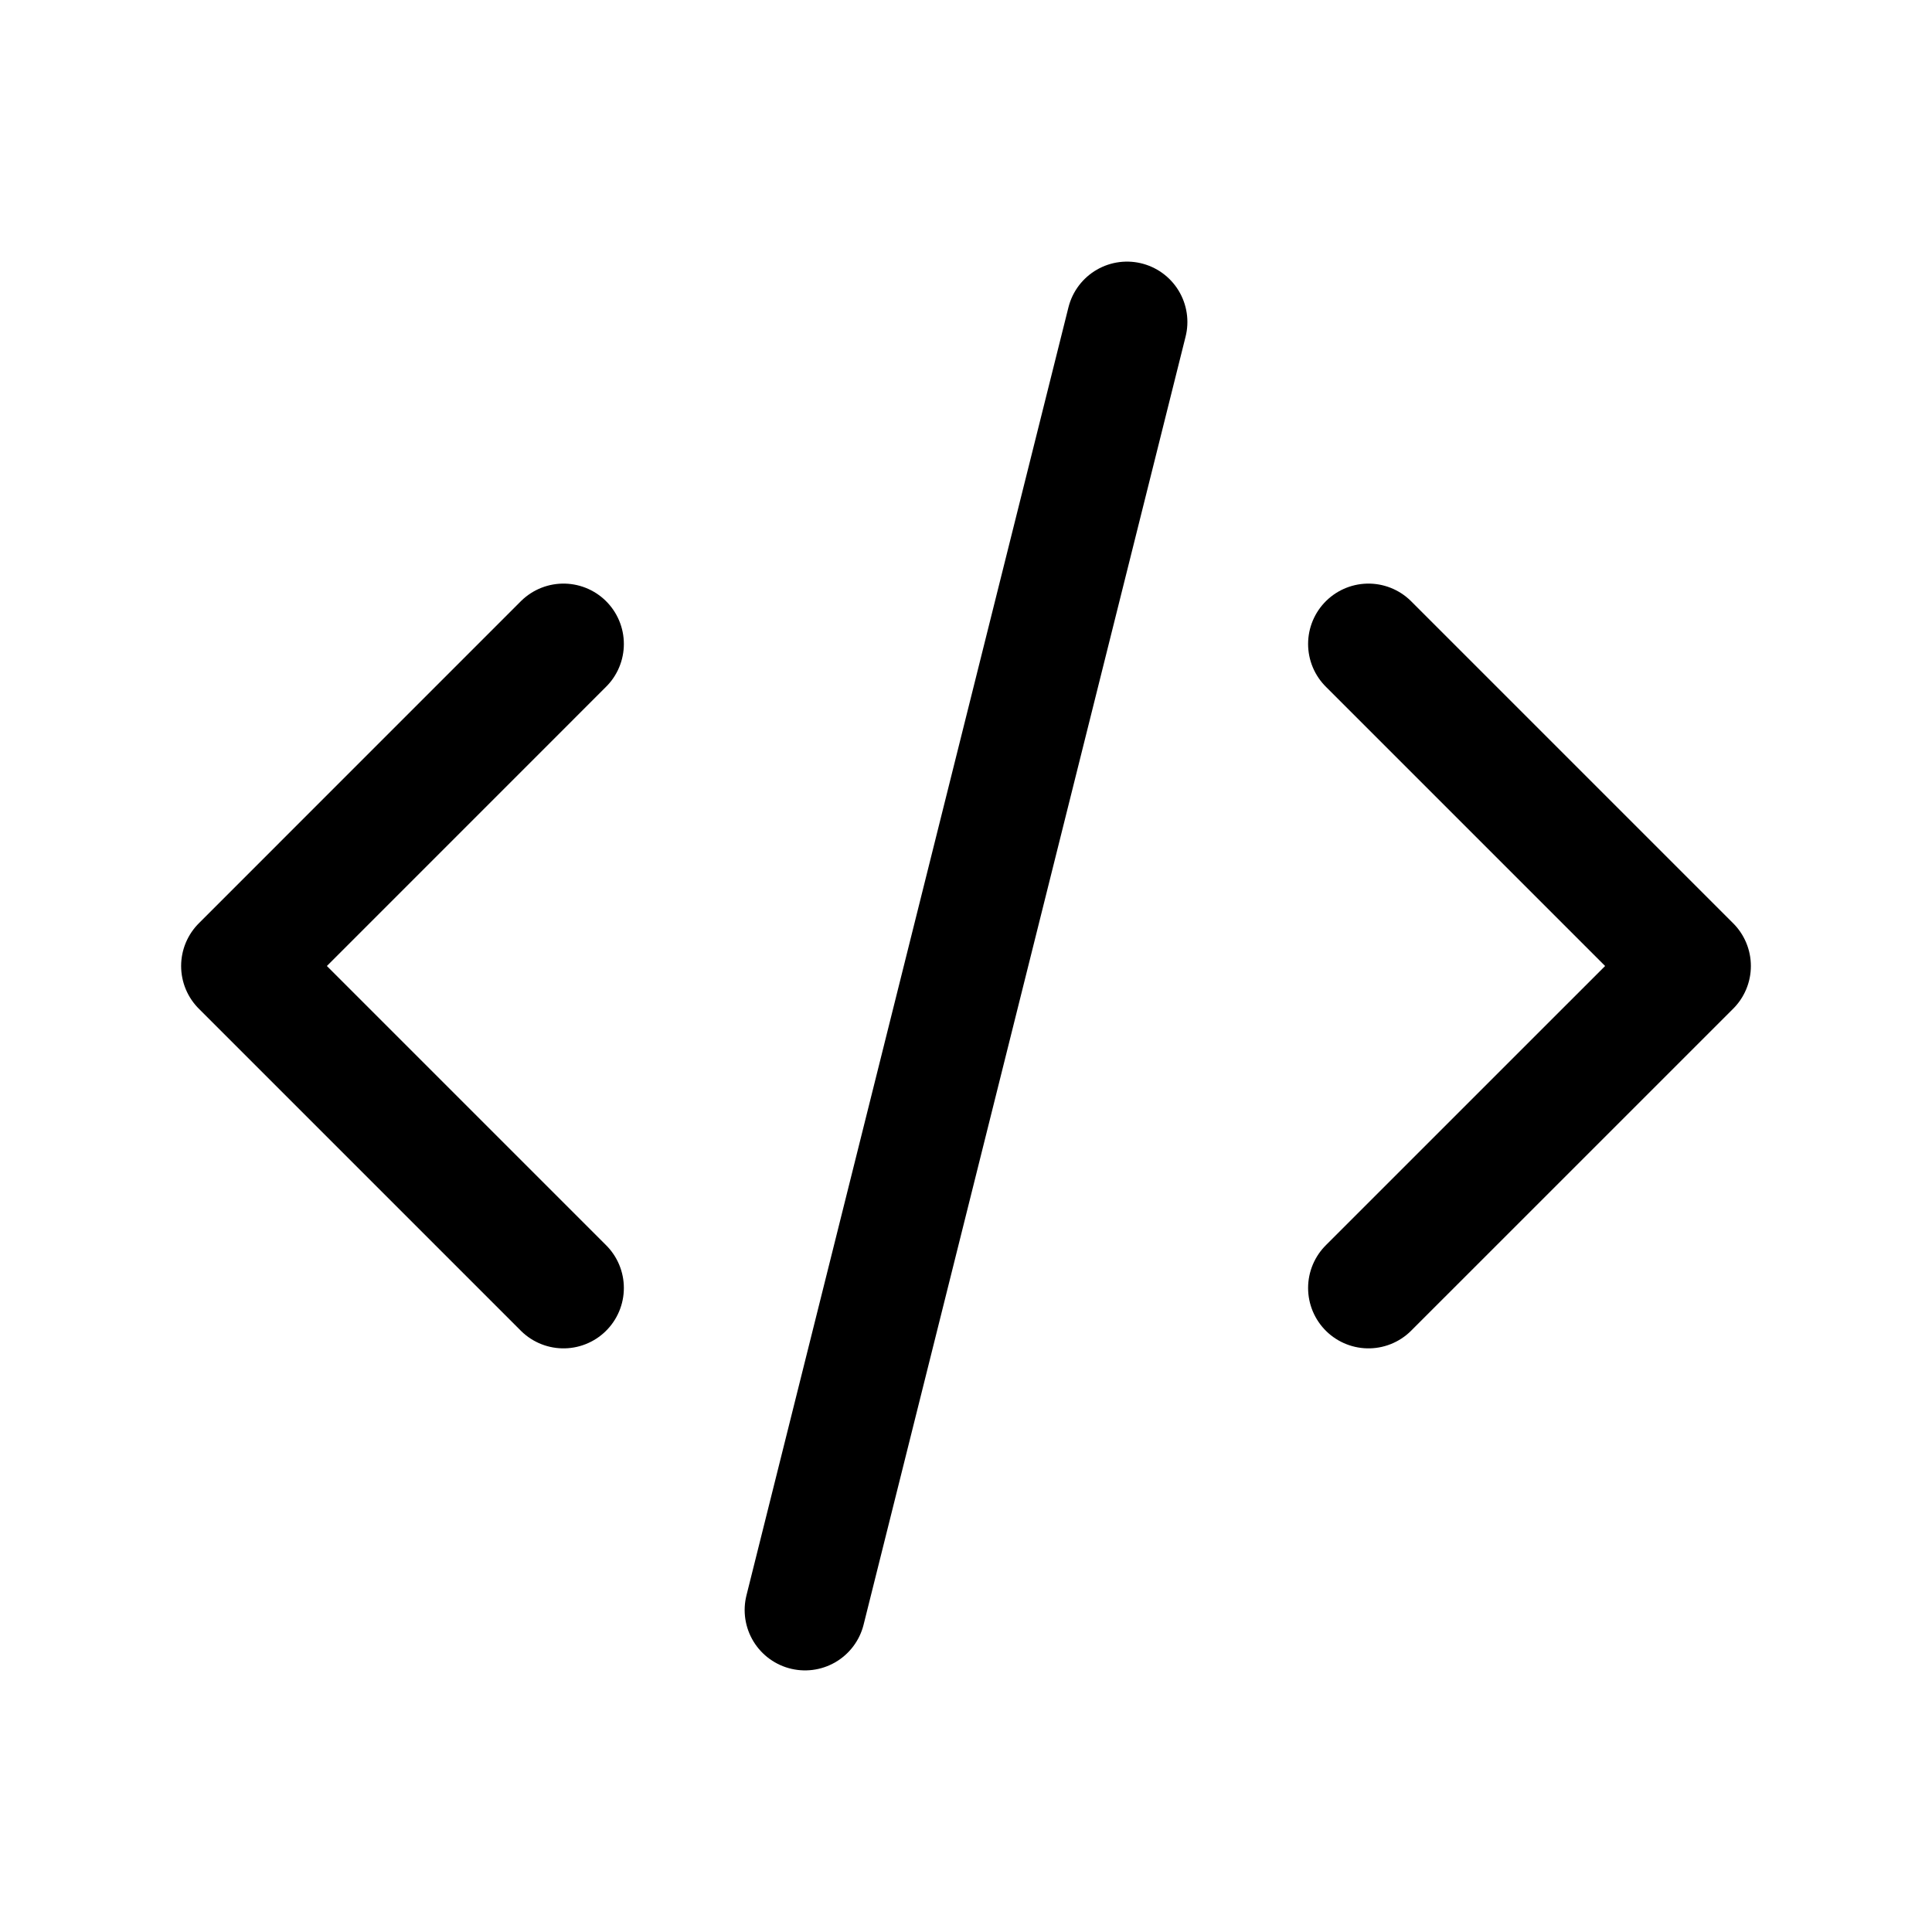
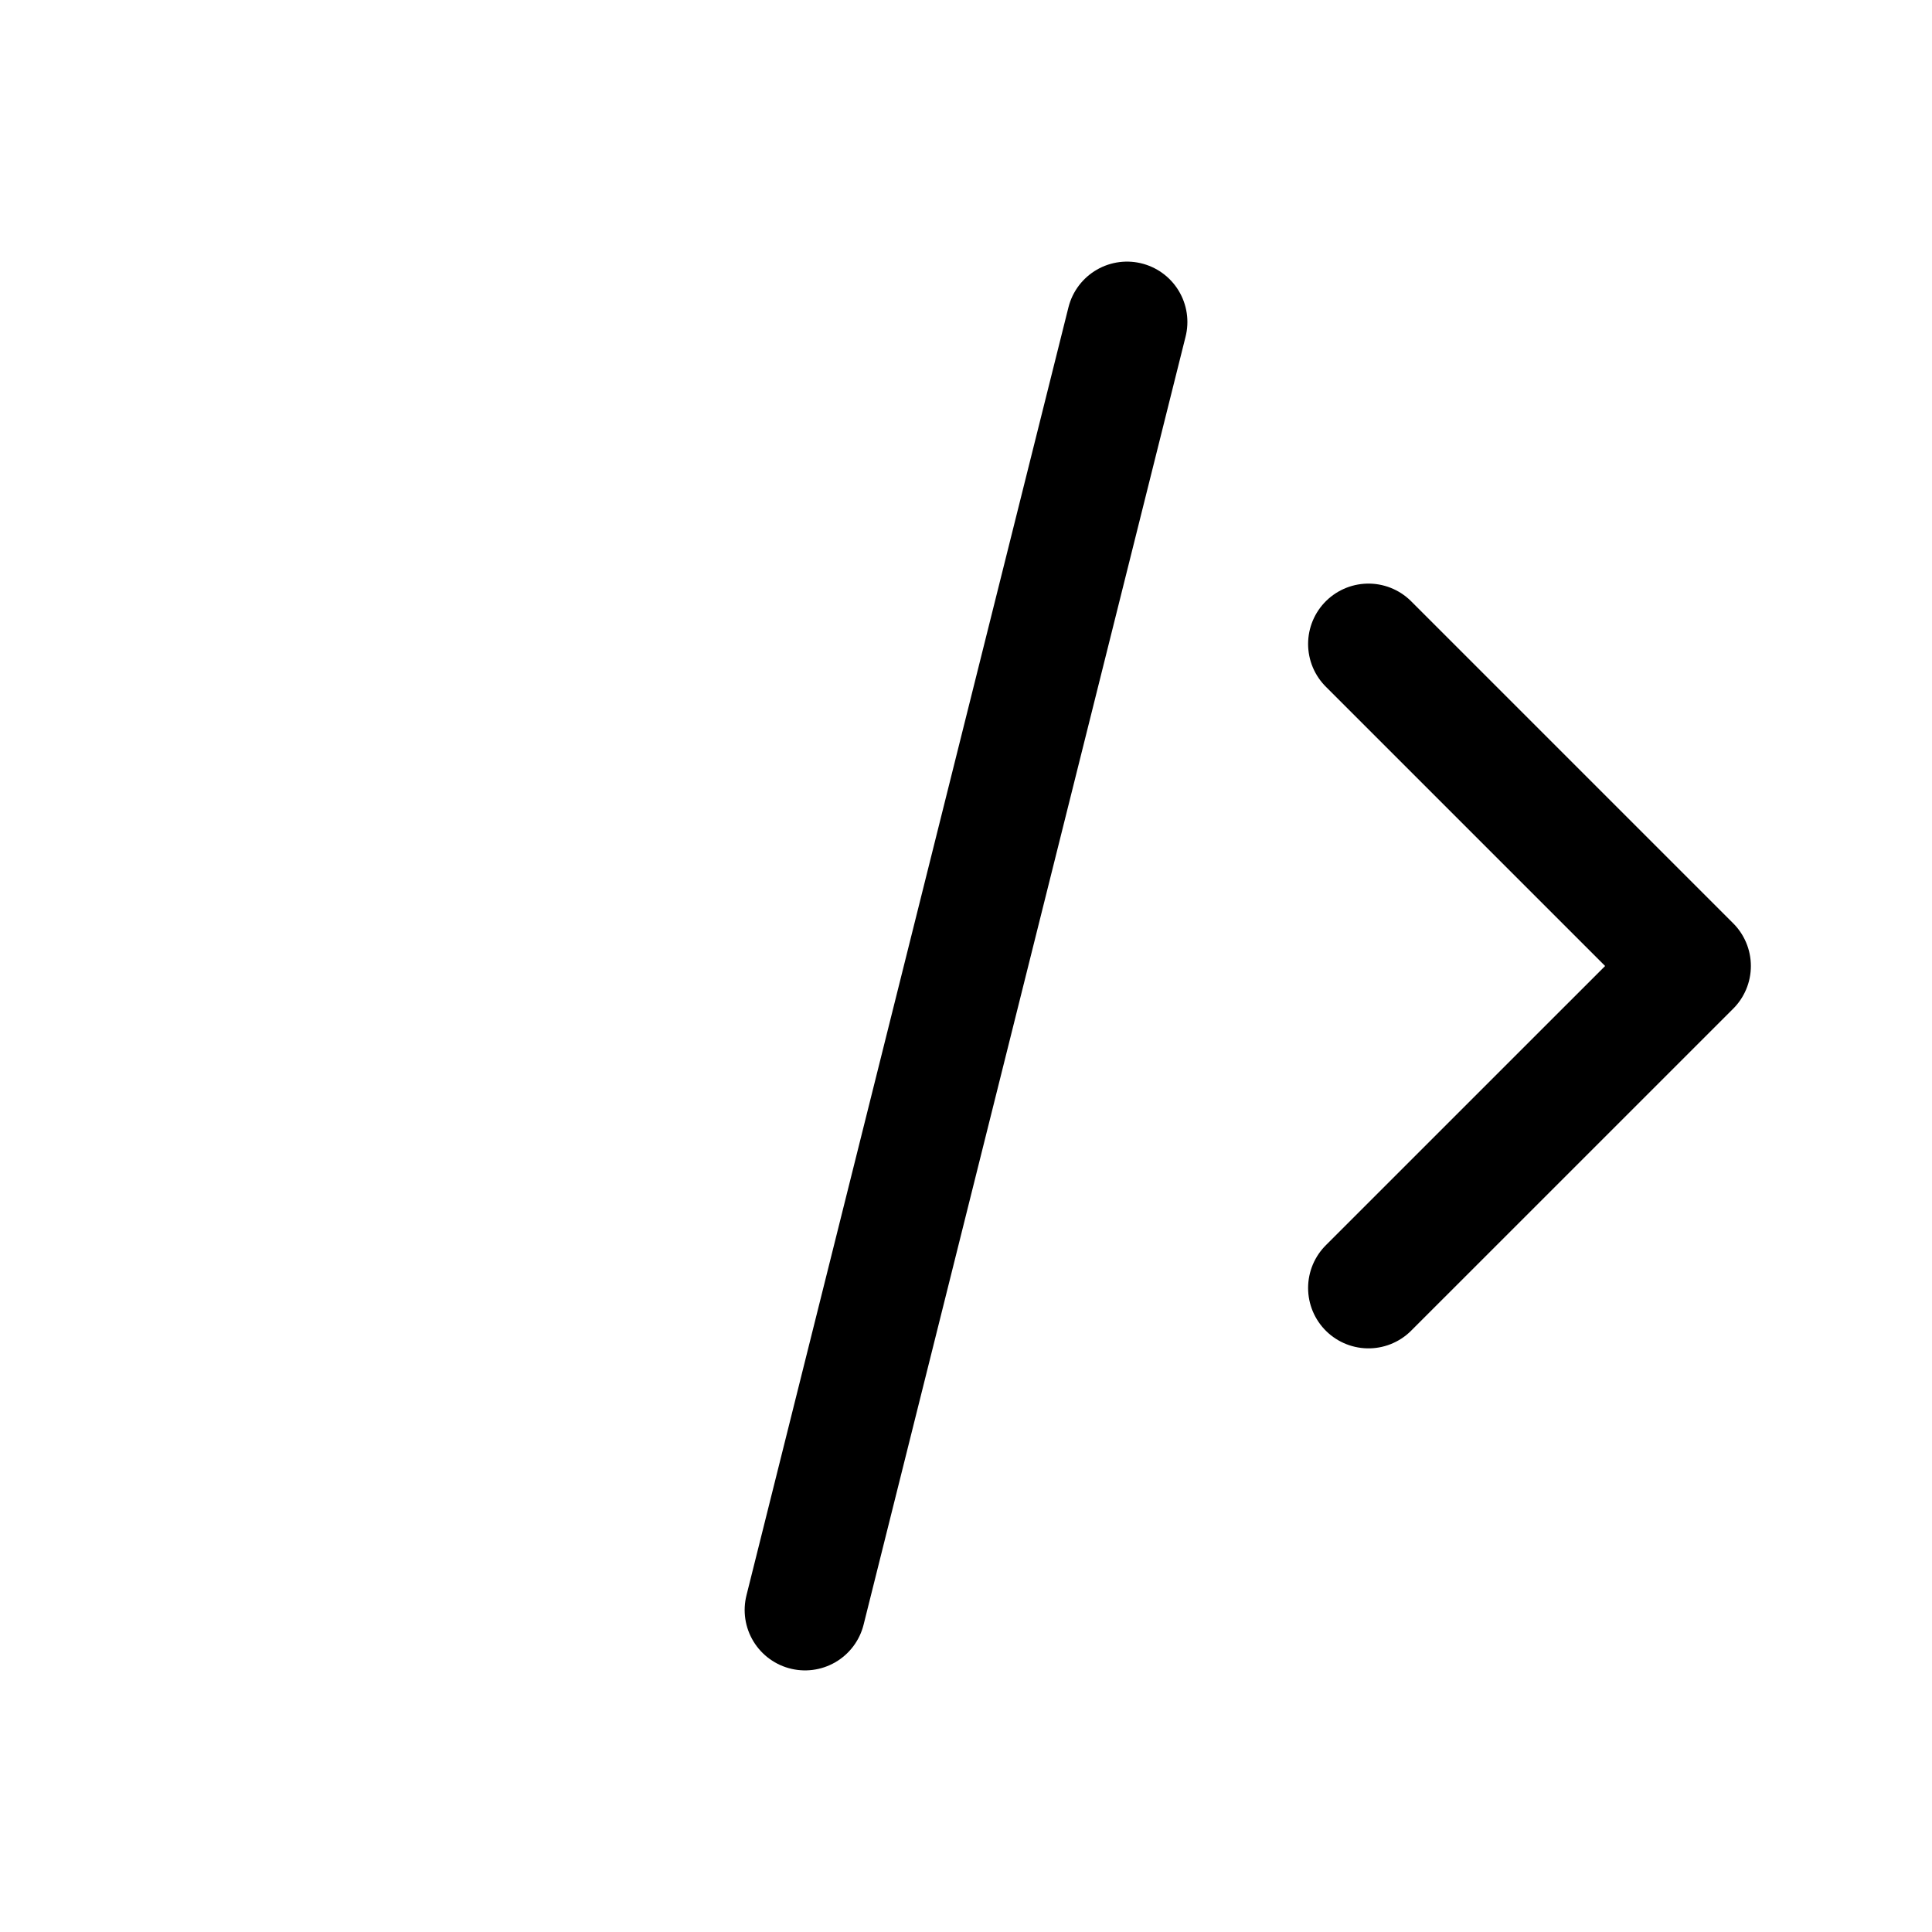
<svg xmlns="http://www.w3.org/2000/svg" width="44" height="44" viewBox="0 0 44 44" fill="none">
  <g clip-path="url(#clip0_1976_1404)">
-     <path d="M12.833 14.666L5.5 22L12.833 29.333" stroke="black" stroke-width="2.75" stroke-linecap="round" stroke-linejoin="round" />
    <path d="M31.166 14.666L38.5 22L31.166 29.333" stroke="black" stroke-width="2.75" stroke-linecap="round" stroke-linejoin="round" />
    <path d="M25.667 7.333L18.334 36.667" stroke="black" stroke-width="2.75" stroke-linecap="round" stroke-linejoin="round" />
  </g>
  <defs>
    <clipPath id="clip0_1976_1404">
      <rect width="44" height="44" fill="white" />
    </clipPath>
  </defs>
</svg>